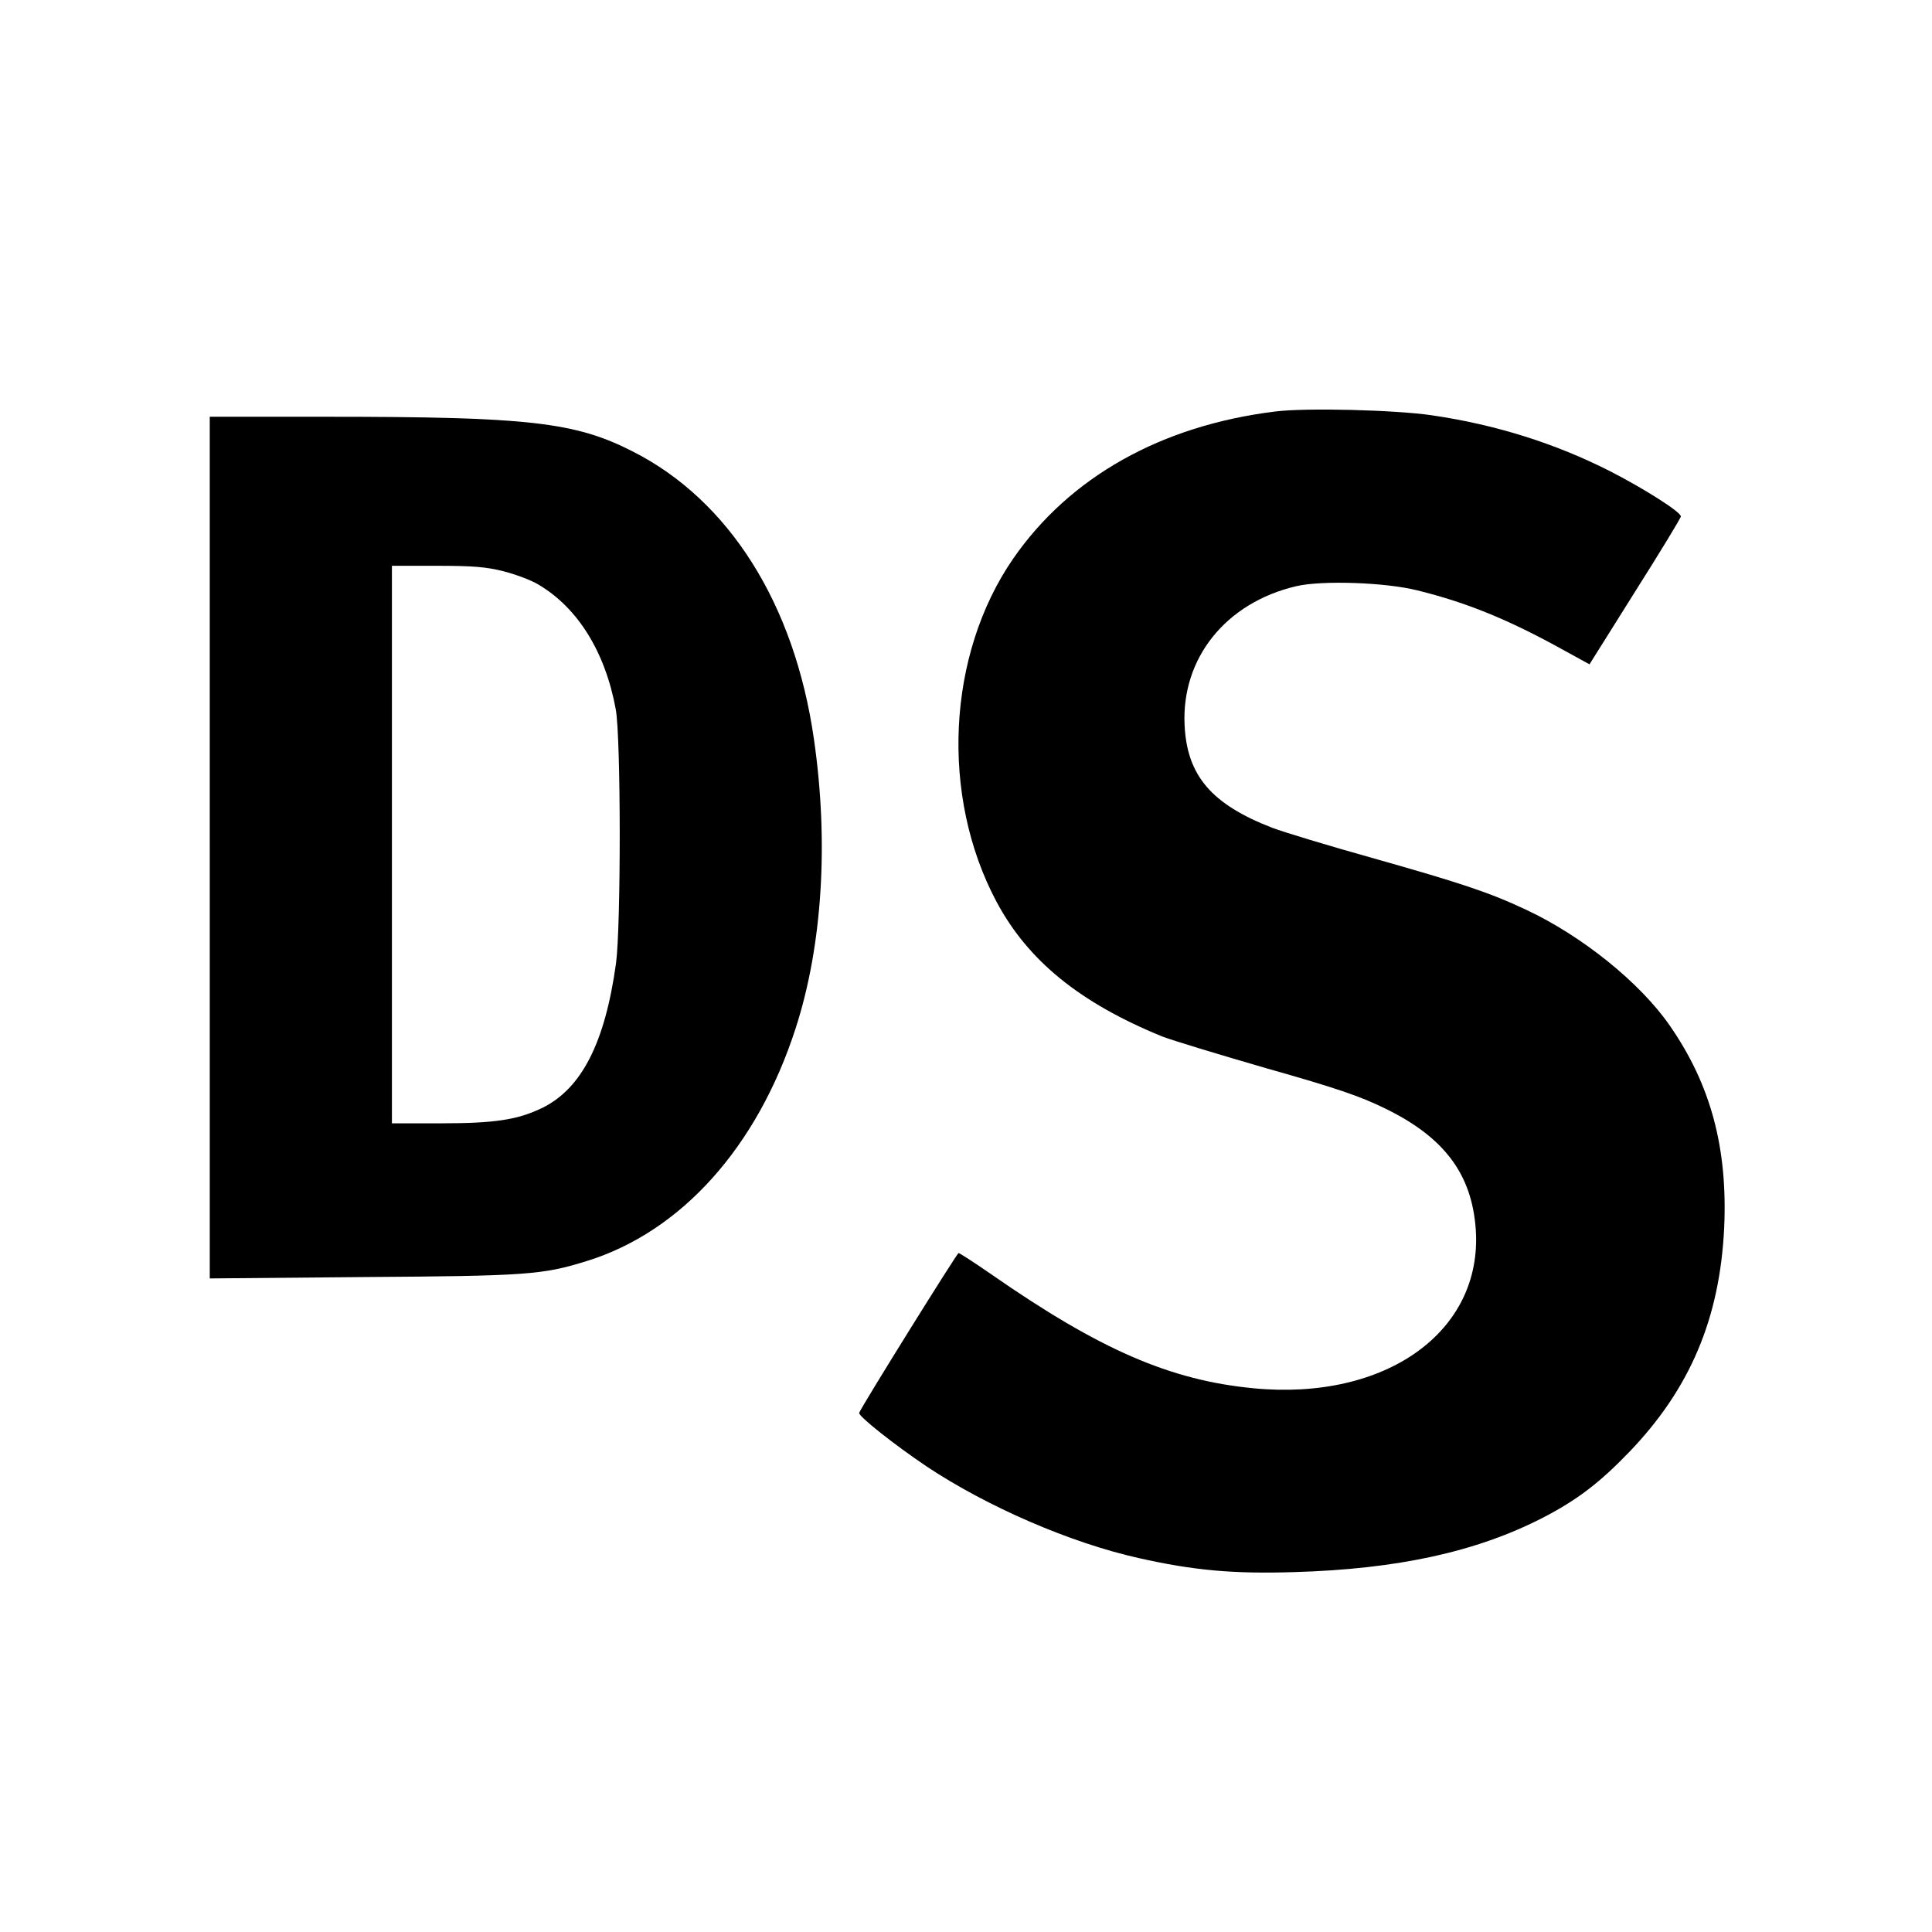
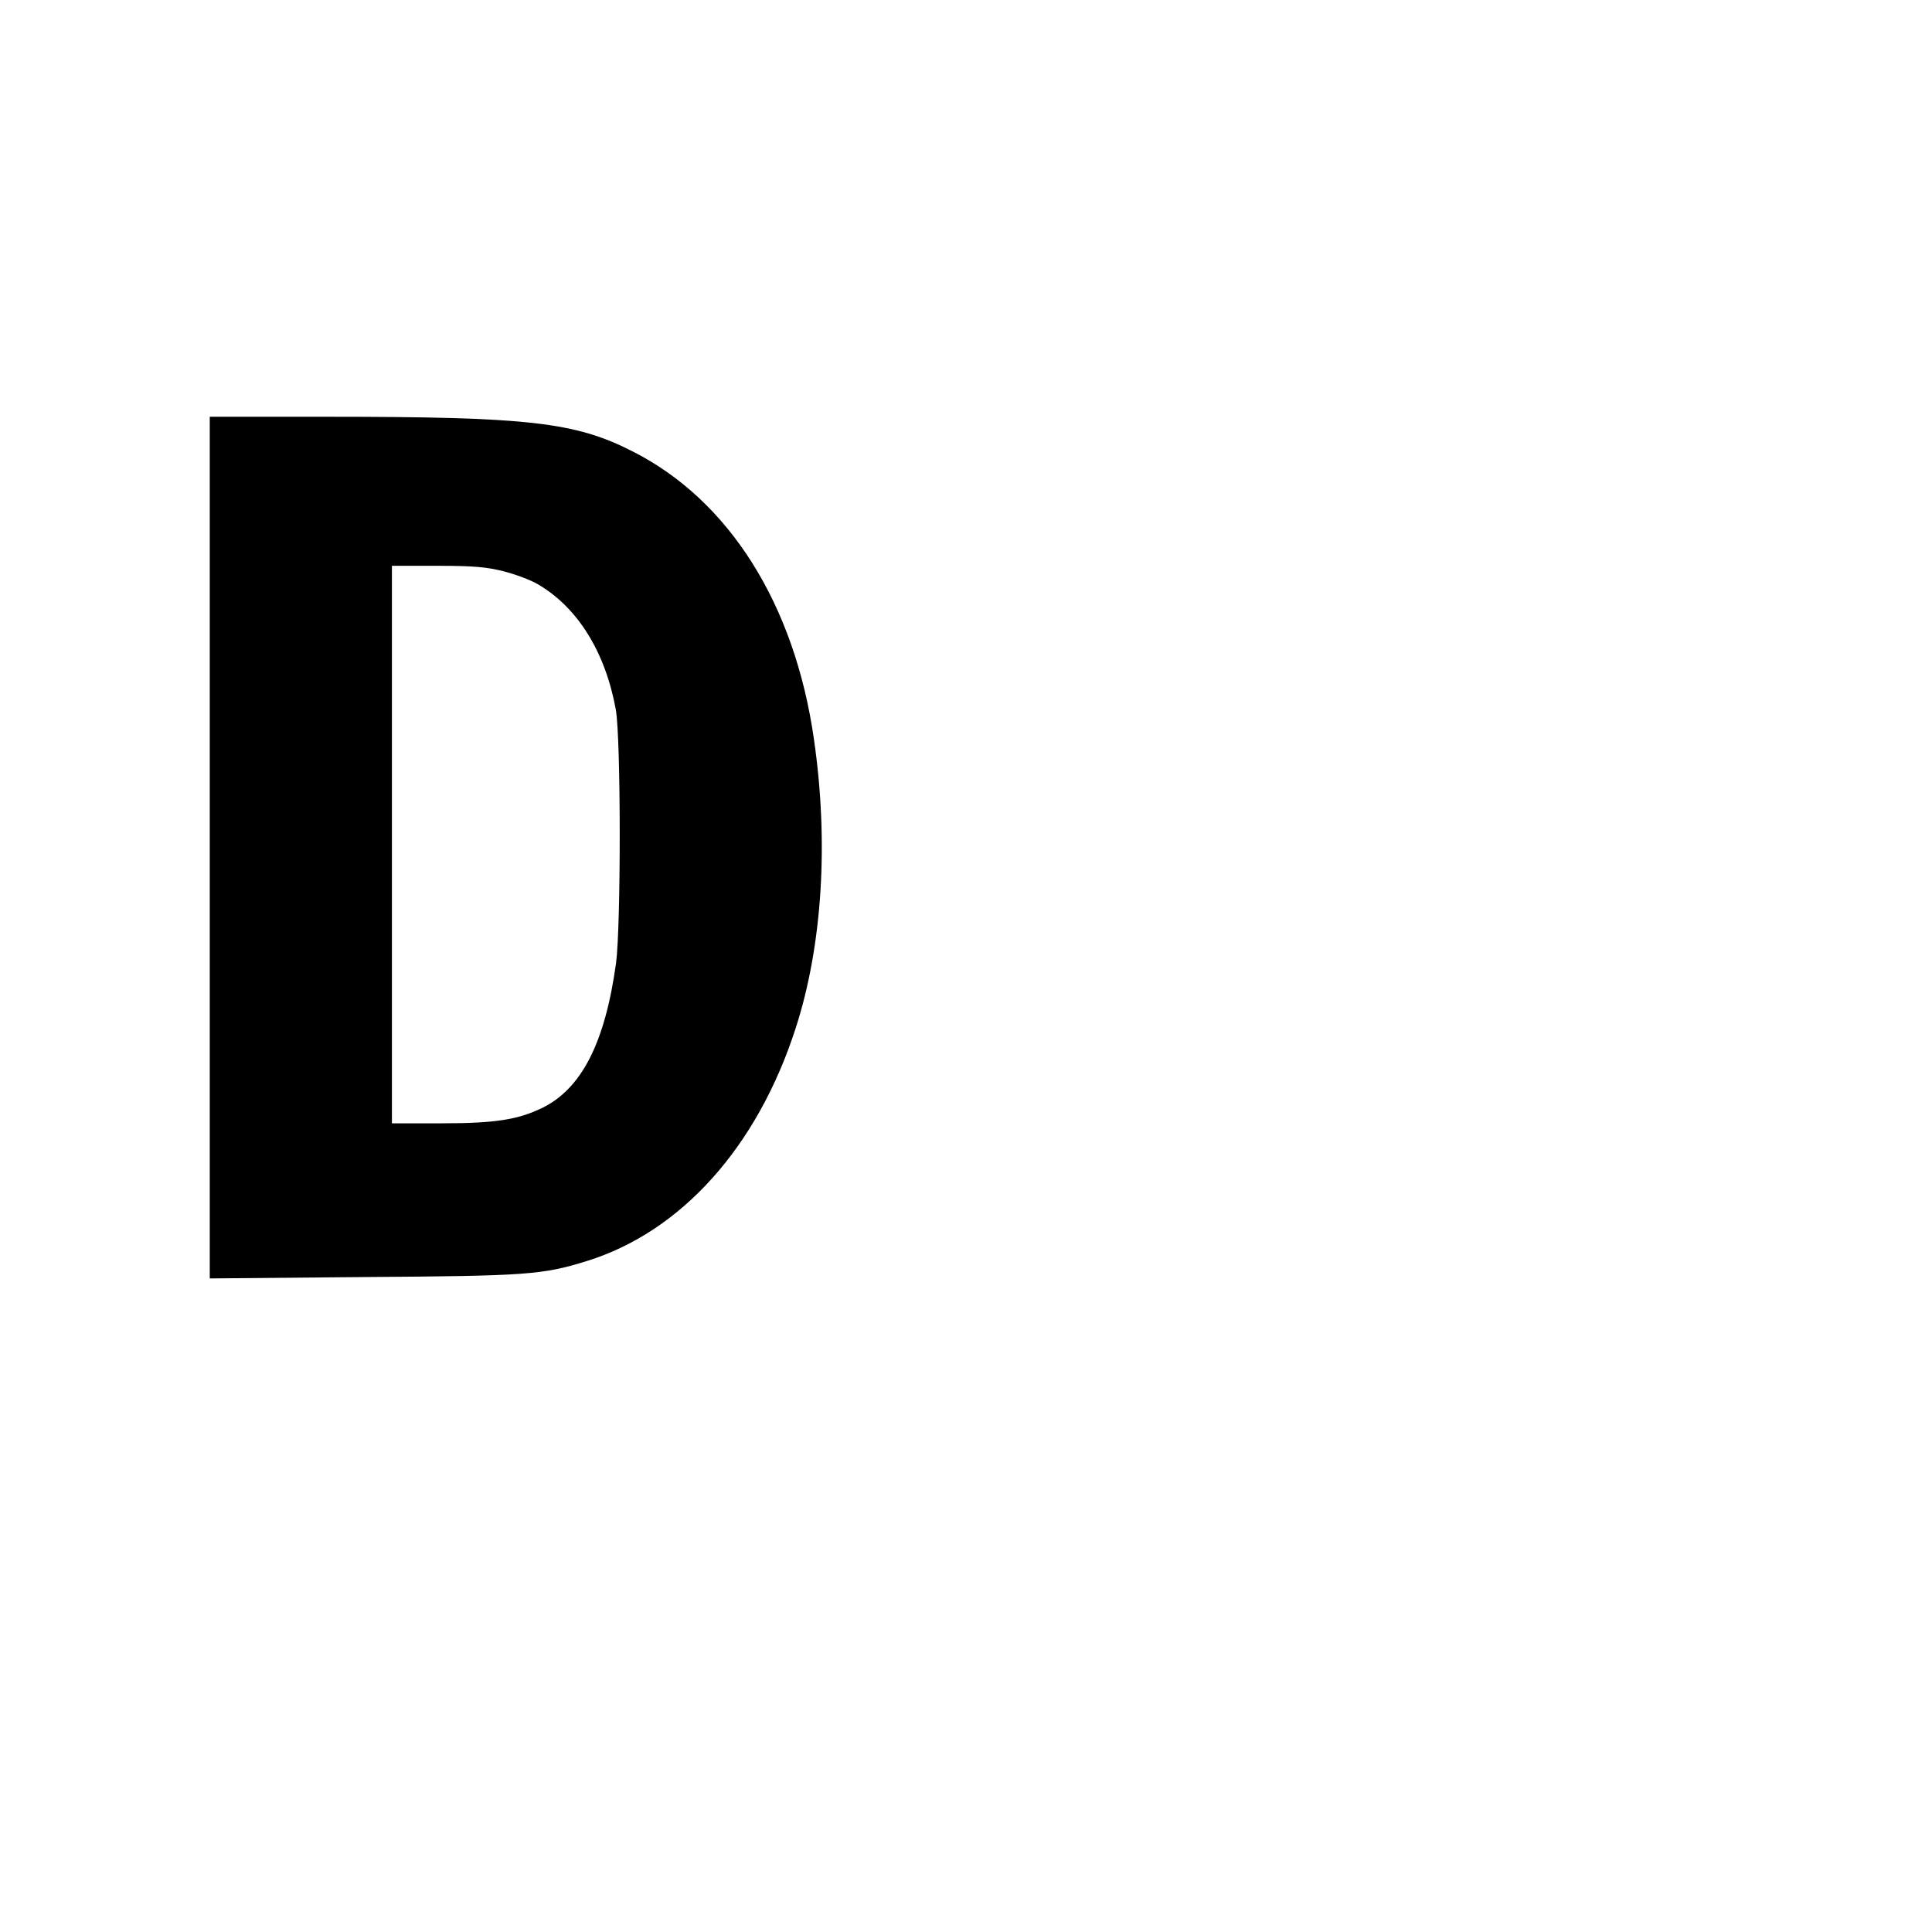
<svg xmlns="http://www.w3.org/2000/svg" version="1.0" width="700pt" height="700pt" viewBox="0 0 700 700" preserveAspectRatio="xMidYMid meet">
  <g transform="translate(0,700) scale(0.1,-0.1)" fill="#000000" stroke="none">
-     <path d="M4620 5509 c-413 -51 -744 -237 -949 -533 -240 -348 -265 -860 -60 -1244 114 -213 301 -365 599 -487 36 -14 207 -66 380 -116 251 -71 338 -101 426 -144 217 -105 317 -239 331 -440 25 -370 -326 -621 -805 -575 -302 29 -556 139 -949 412 -62 43 -116 78 -120 78 -6 -1 -353 -558 -360 -579 -4 -12 131 -118 244 -194 221 -147 522 -277 768 -332 199 -45 344 -58 565 -51 373 11 659 73 900 197 122 63 204 125 311 236 222 230 330 485 346 814 13 289 -48 518 -197 733 -108 156 -318 325 -521 420 -134 63 -237 97 -559 188 -157 44 -319 93 -361 109 -219 85 -308 188 -317 371 -12 243 149 444 404 504 93 22 324 14 439 -15 179 -44 330 -106 522 -212 l102 -56 165 263 c91 144 166 267 166 273 0 16 -132 100 -257 164 -197 100 -412 168 -643 202 -134 20 -460 28 -570 14z" />
    <path d="M760 3929 l0 -1561 558 5 c592 4 647 8 808 58 342 106 618 413 757 844 97 300 120 675 66 1047 -70 489 -307 865 -656 1042 -209 107 -379 126 -1110 126 l-423 0 0 -1561z m1065 1001 c43 -11 99 -32 124 -47 144 -84 244 -245 282 -453 19 -103 19 -785 1 -920 -40 -289 -125 -454 -267 -524 -89 -43 -170 -56 -367 -56 l-178 0 0 1010 0 1010 163 0 c131 0 179 -4 242 -20z" />
  </g>
</svg>